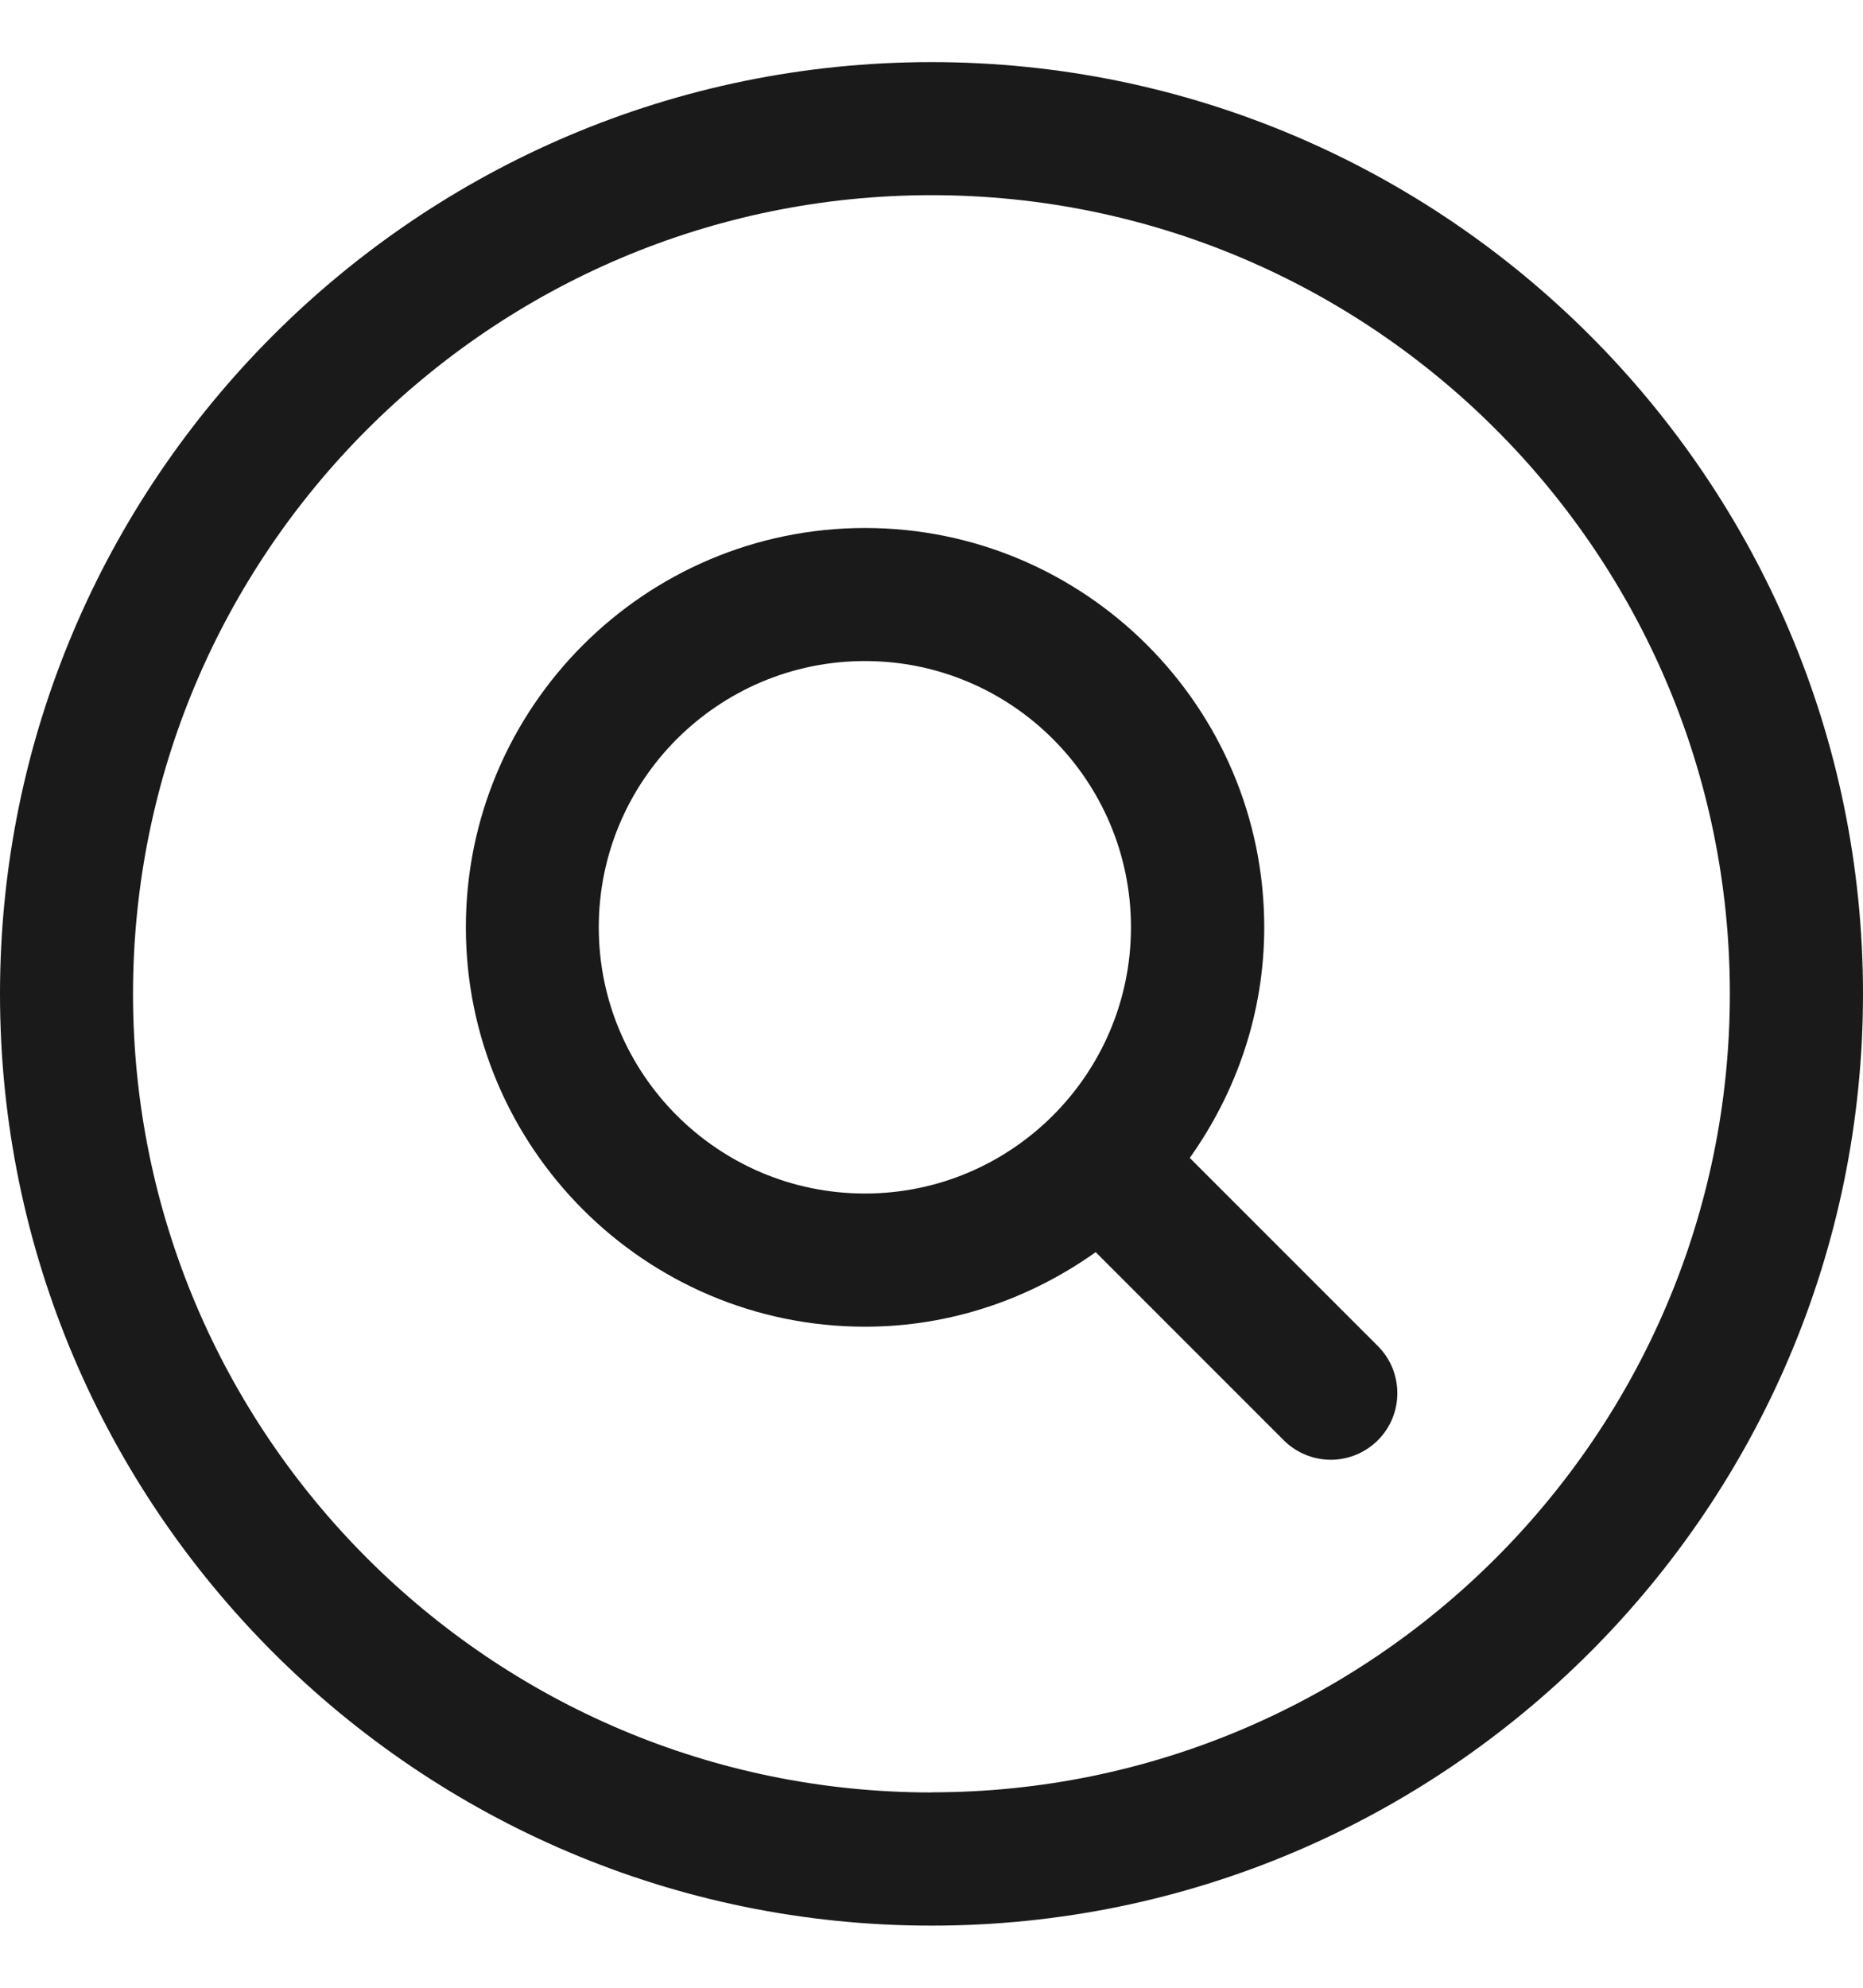
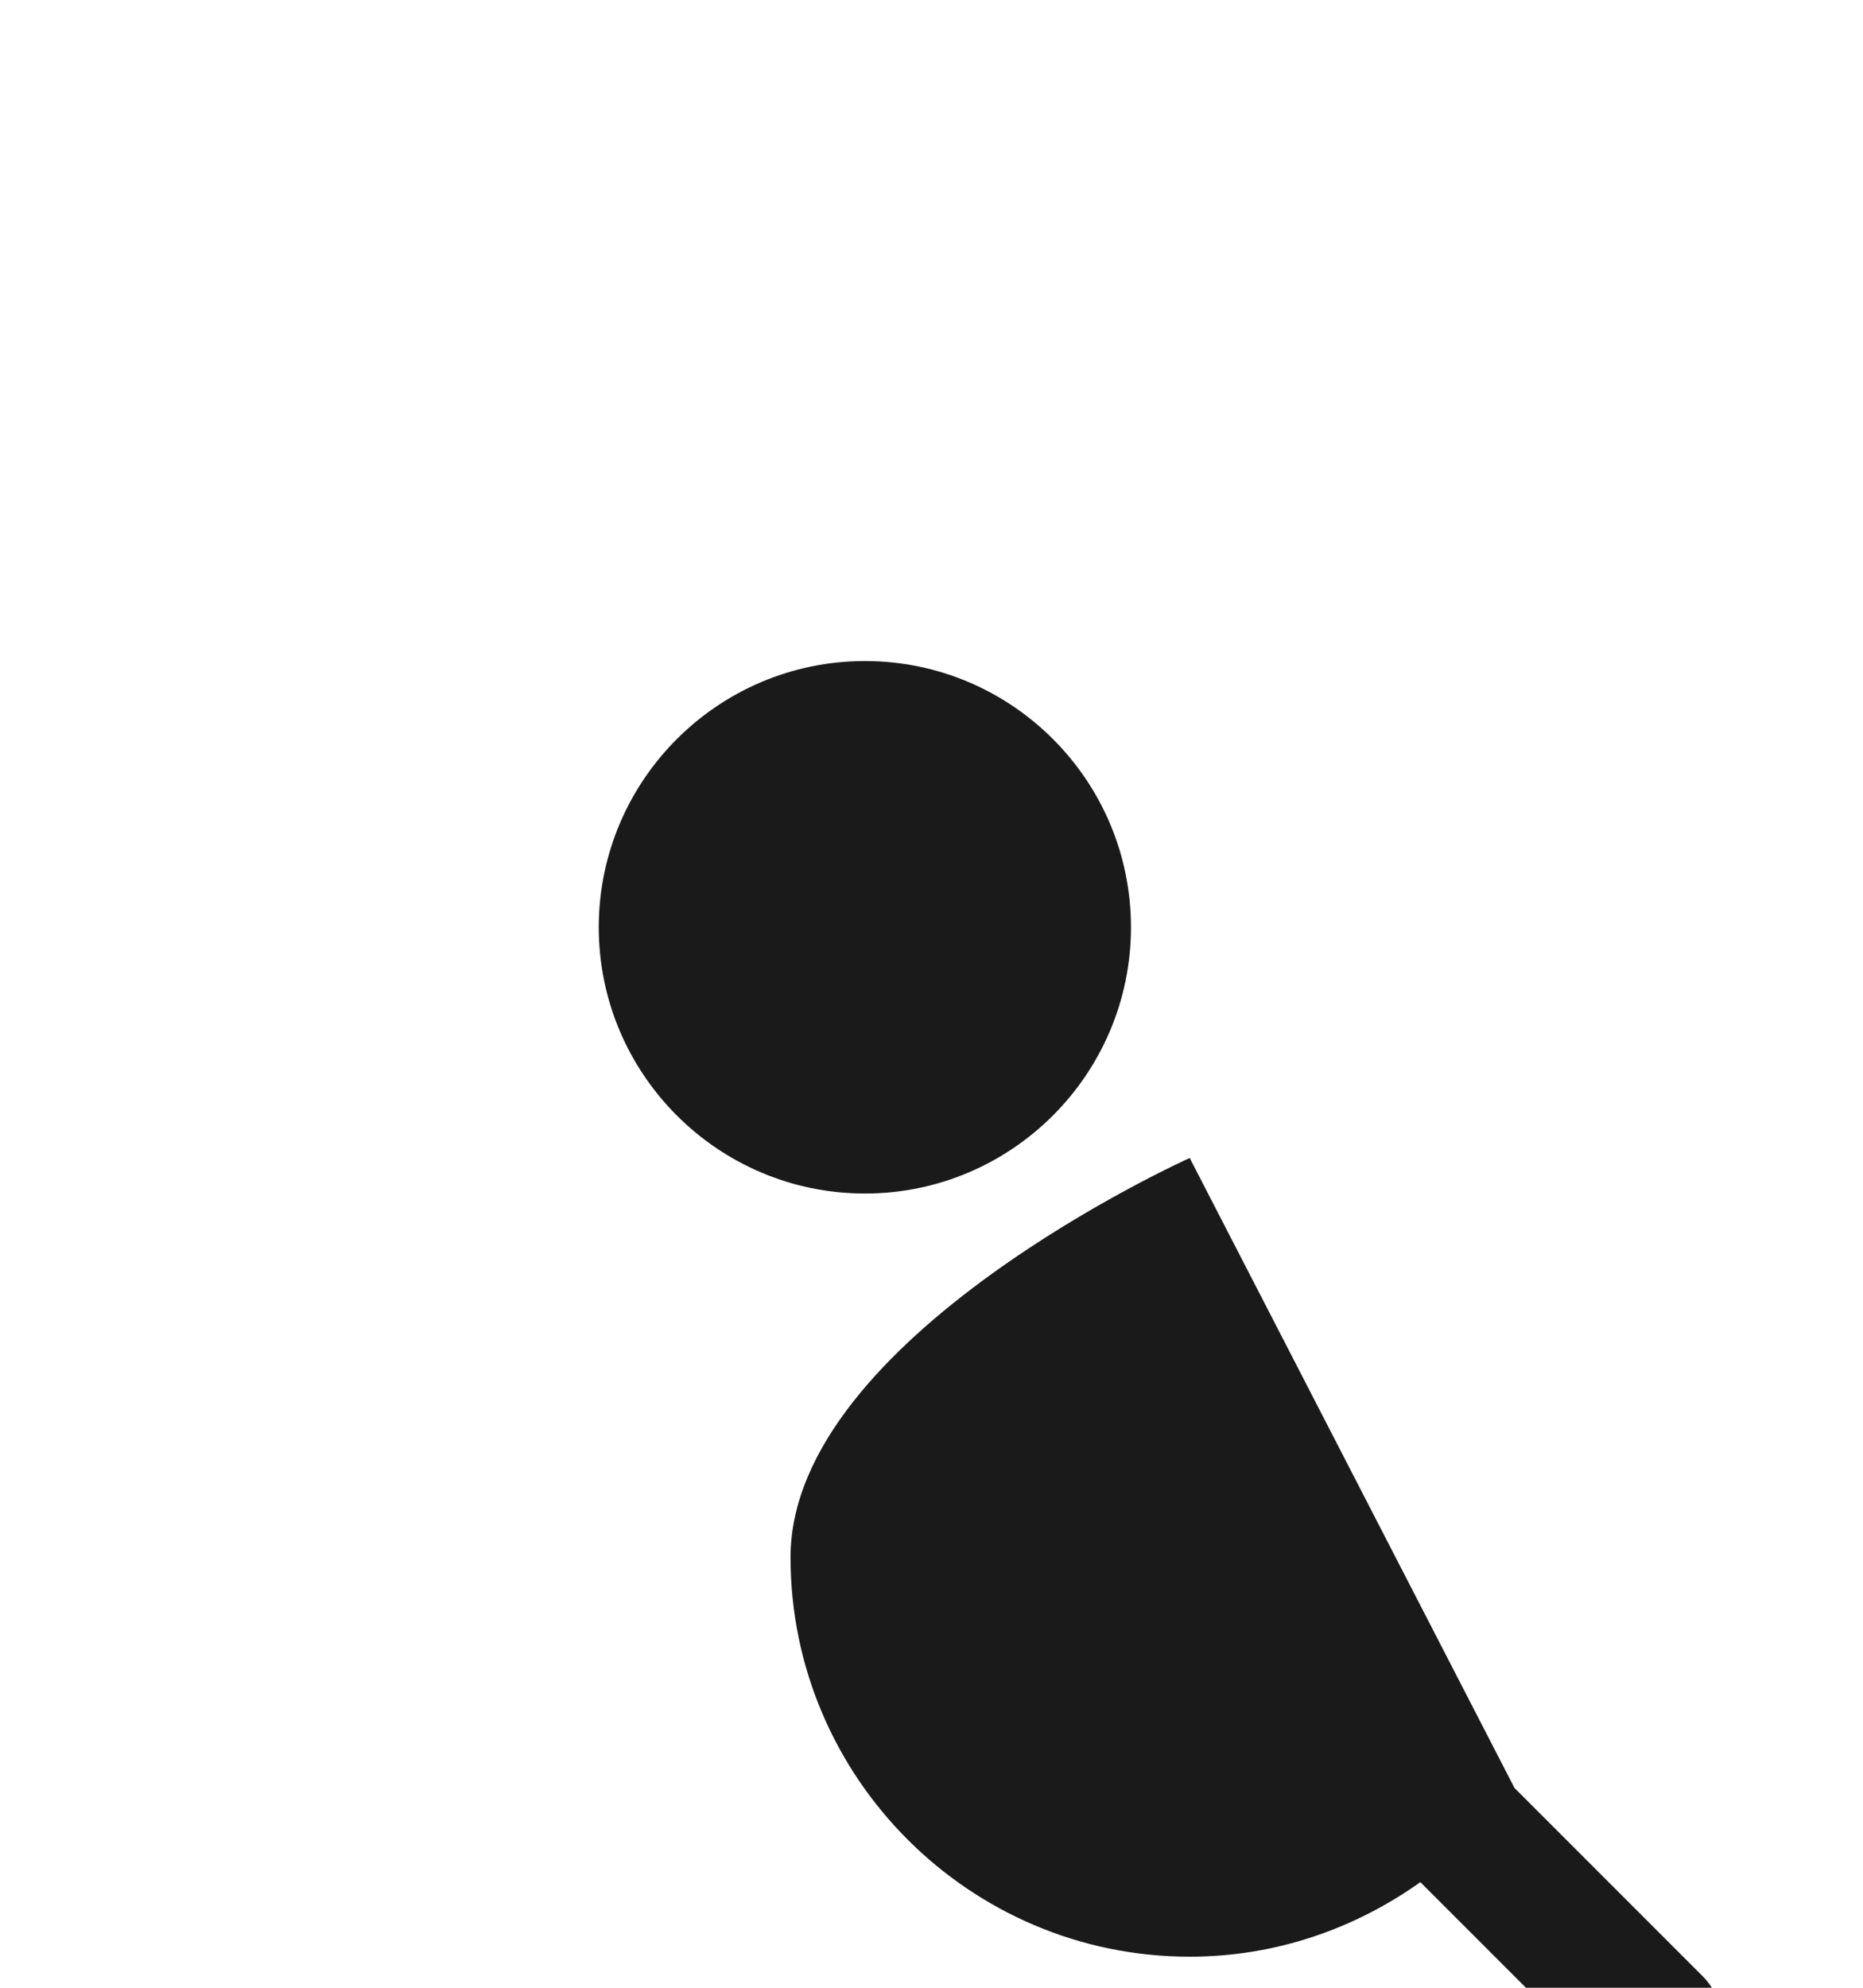
<svg xmlns="http://www.w3.org/2000/svg" id="_レイヤー_1" data-name="レイヤー_1" version="1.1" viewBox="0 0 15 16">
-   <path d="M7.5.5C3.364.5,0,3.864,0,8s3.364,7.5,7.5,7.5,7.5-3.365,7.5-7.5S11.636.5,7.5.5ZM7.5,14.428c-3.545,0-6.429-2.884-6.429-6.428S3.955,1.571,7.5,1.571s6.428,2.884,6.428,6.428-2.883,6.428-6.428,6.428Z" fill="#1a1a1a" />
-   <path d="M9.579,9.321c.374-.526.6-1.164.6-1.857,0-1.772-1.442-3.214-3.214-3.214s-3.214,1.442-3.214,3.214,1.442,3.215,3.214,3.215c.693,0,1.331-.226,1.857-.6l1.514,1.514c.104.104.242.157.379.157s.274-.053.379-.157c.209-.209.209-.549,0-.758l-1.514-1.514ZM6.964,9.607c-1.182,0-2.143-.961-2.143-2.143s.961-2.143,2.143-2.143,2.142.961,2.142,2.143-.961,2.143-2.142,2.143Z" fill="#1a1a1a" />
+   <path d="M9.579,9.321s-3.214,1.442-3.214,3.214,1.442,3.215,3.214,3.215c.693,0,1.331-.226,1.857-.6l1.514,1.514c.104.104.242.157.379.157s.274-.053.379-.157c.209-.209.209-.549,0-.758l-1.514-1.514ZM6.964,9.607c-1.182,0-2.143-.961-2.143-2.143s.961-2.143,2.143-2.143,2.142.961,2.142,2.143-.961,2.143-2.142,2.143Z" fill="#1a1a1a" />
</svg>